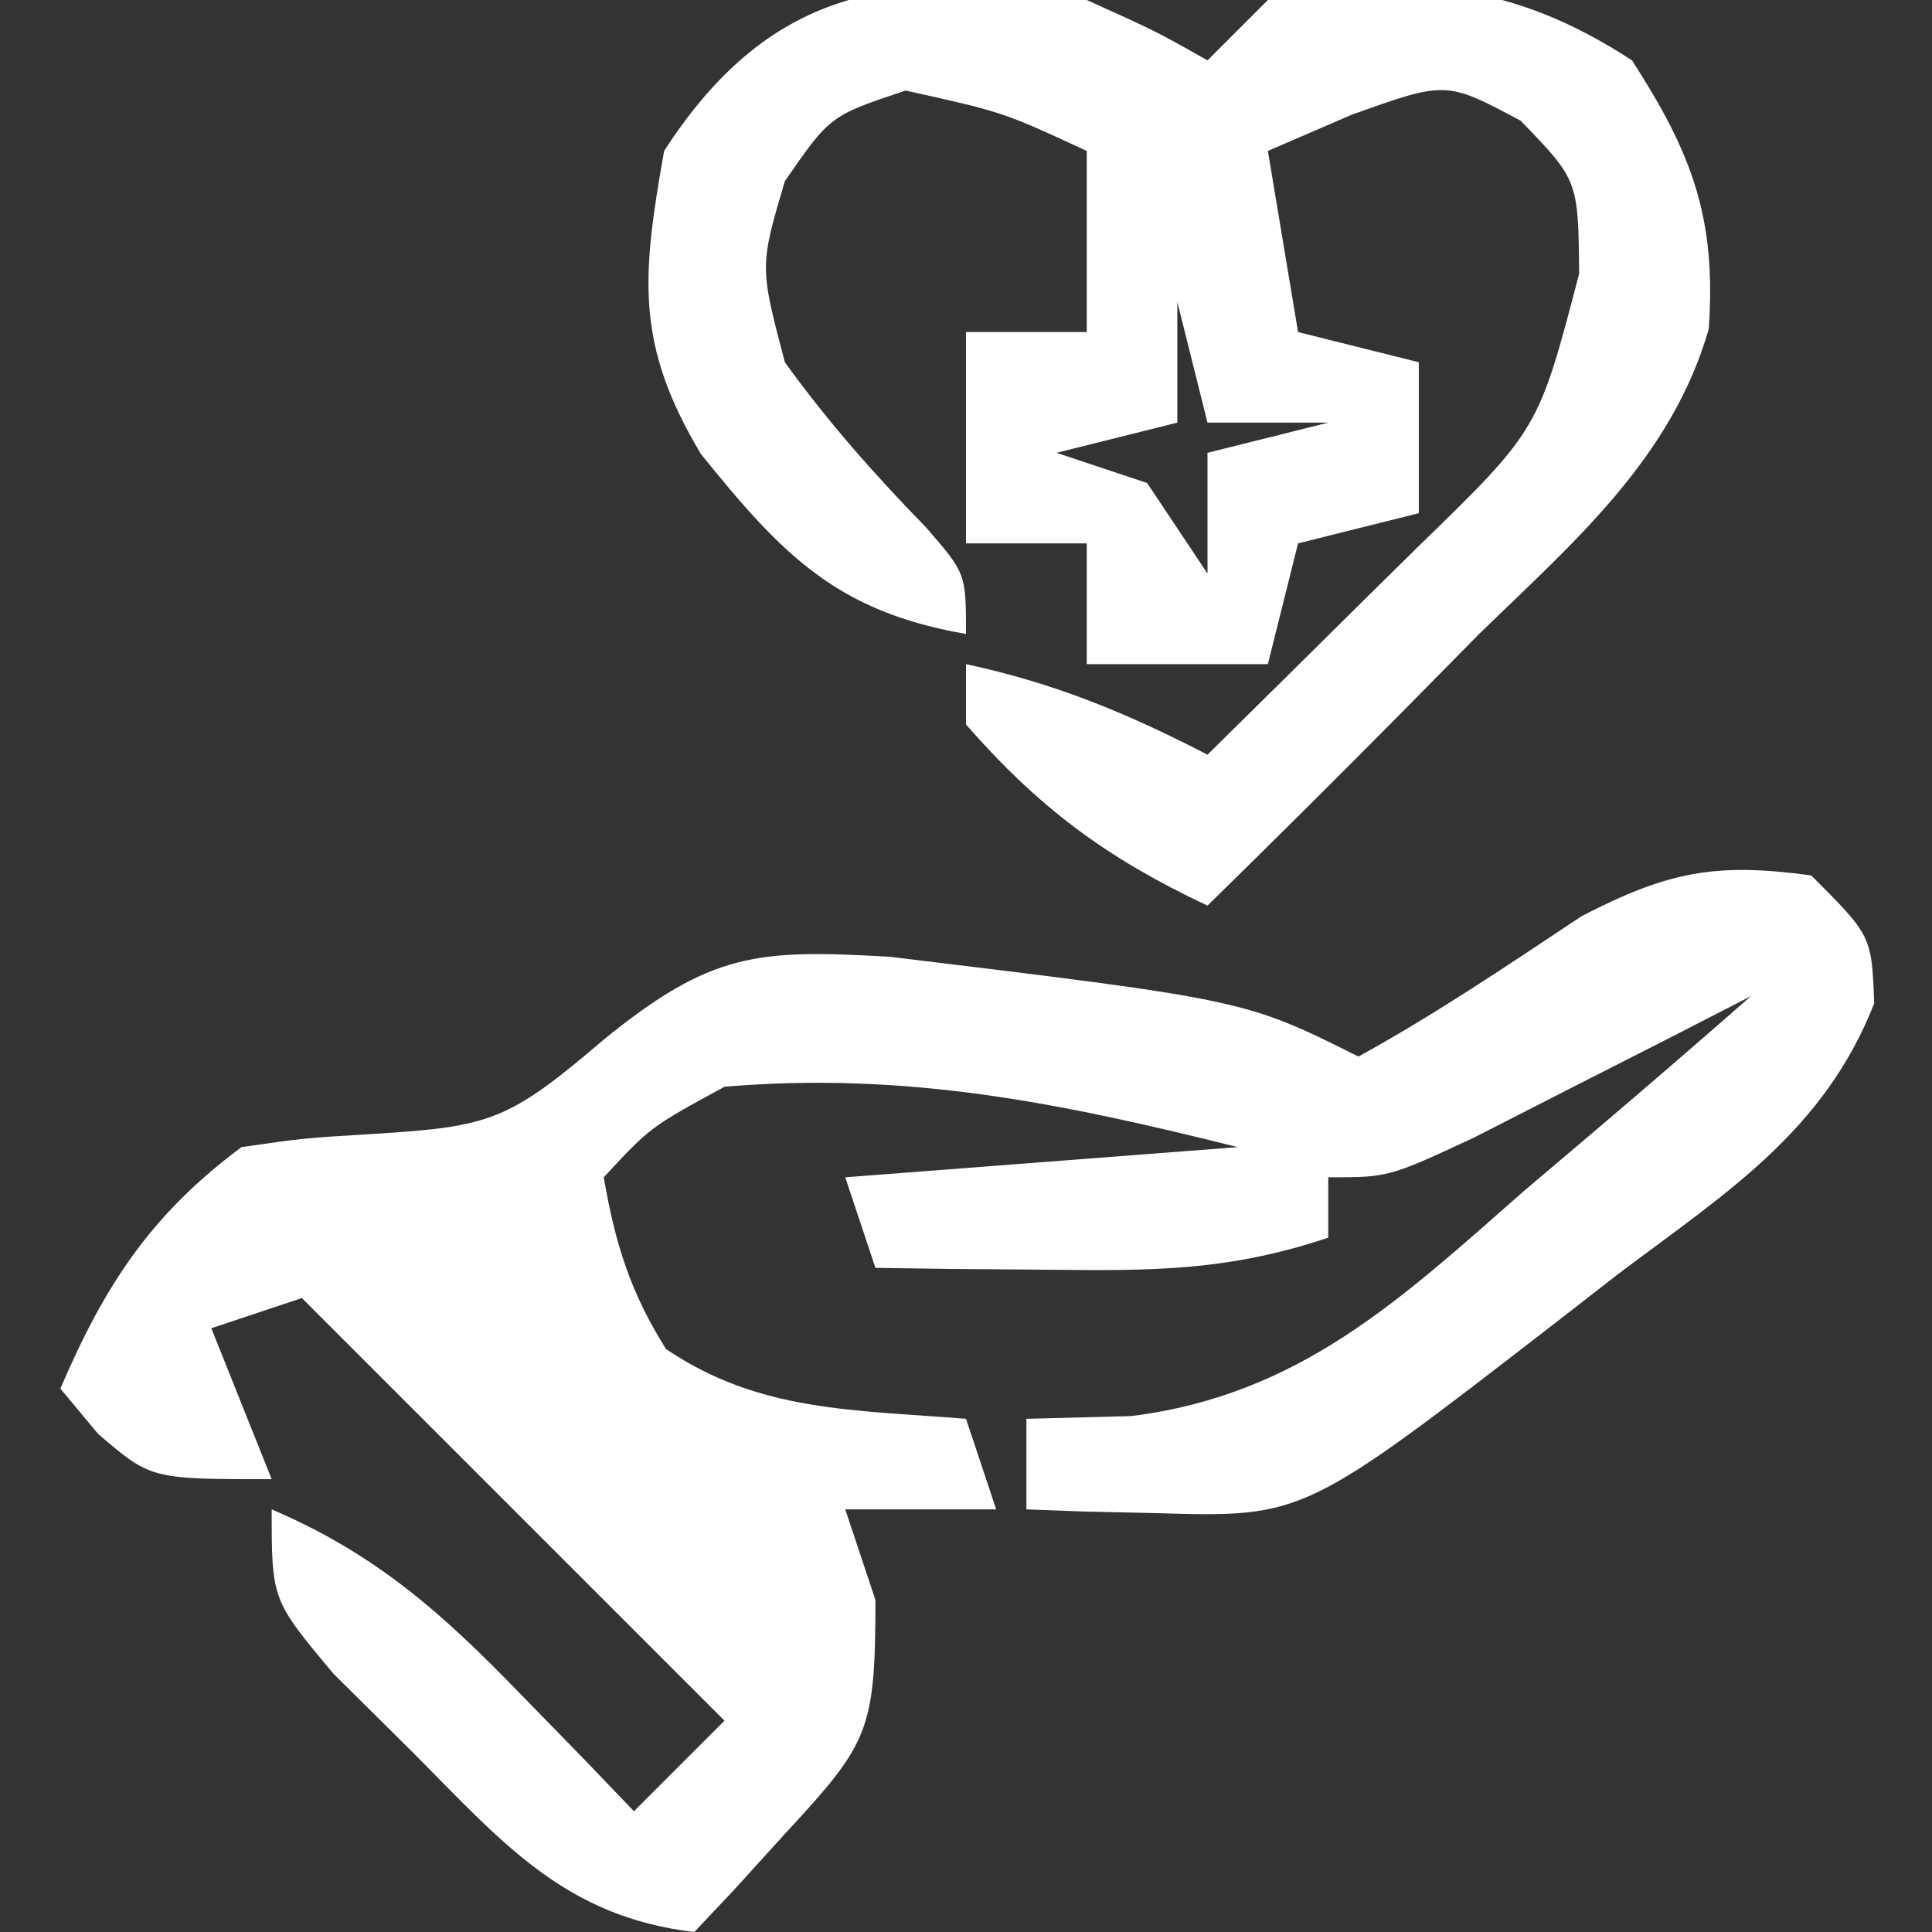
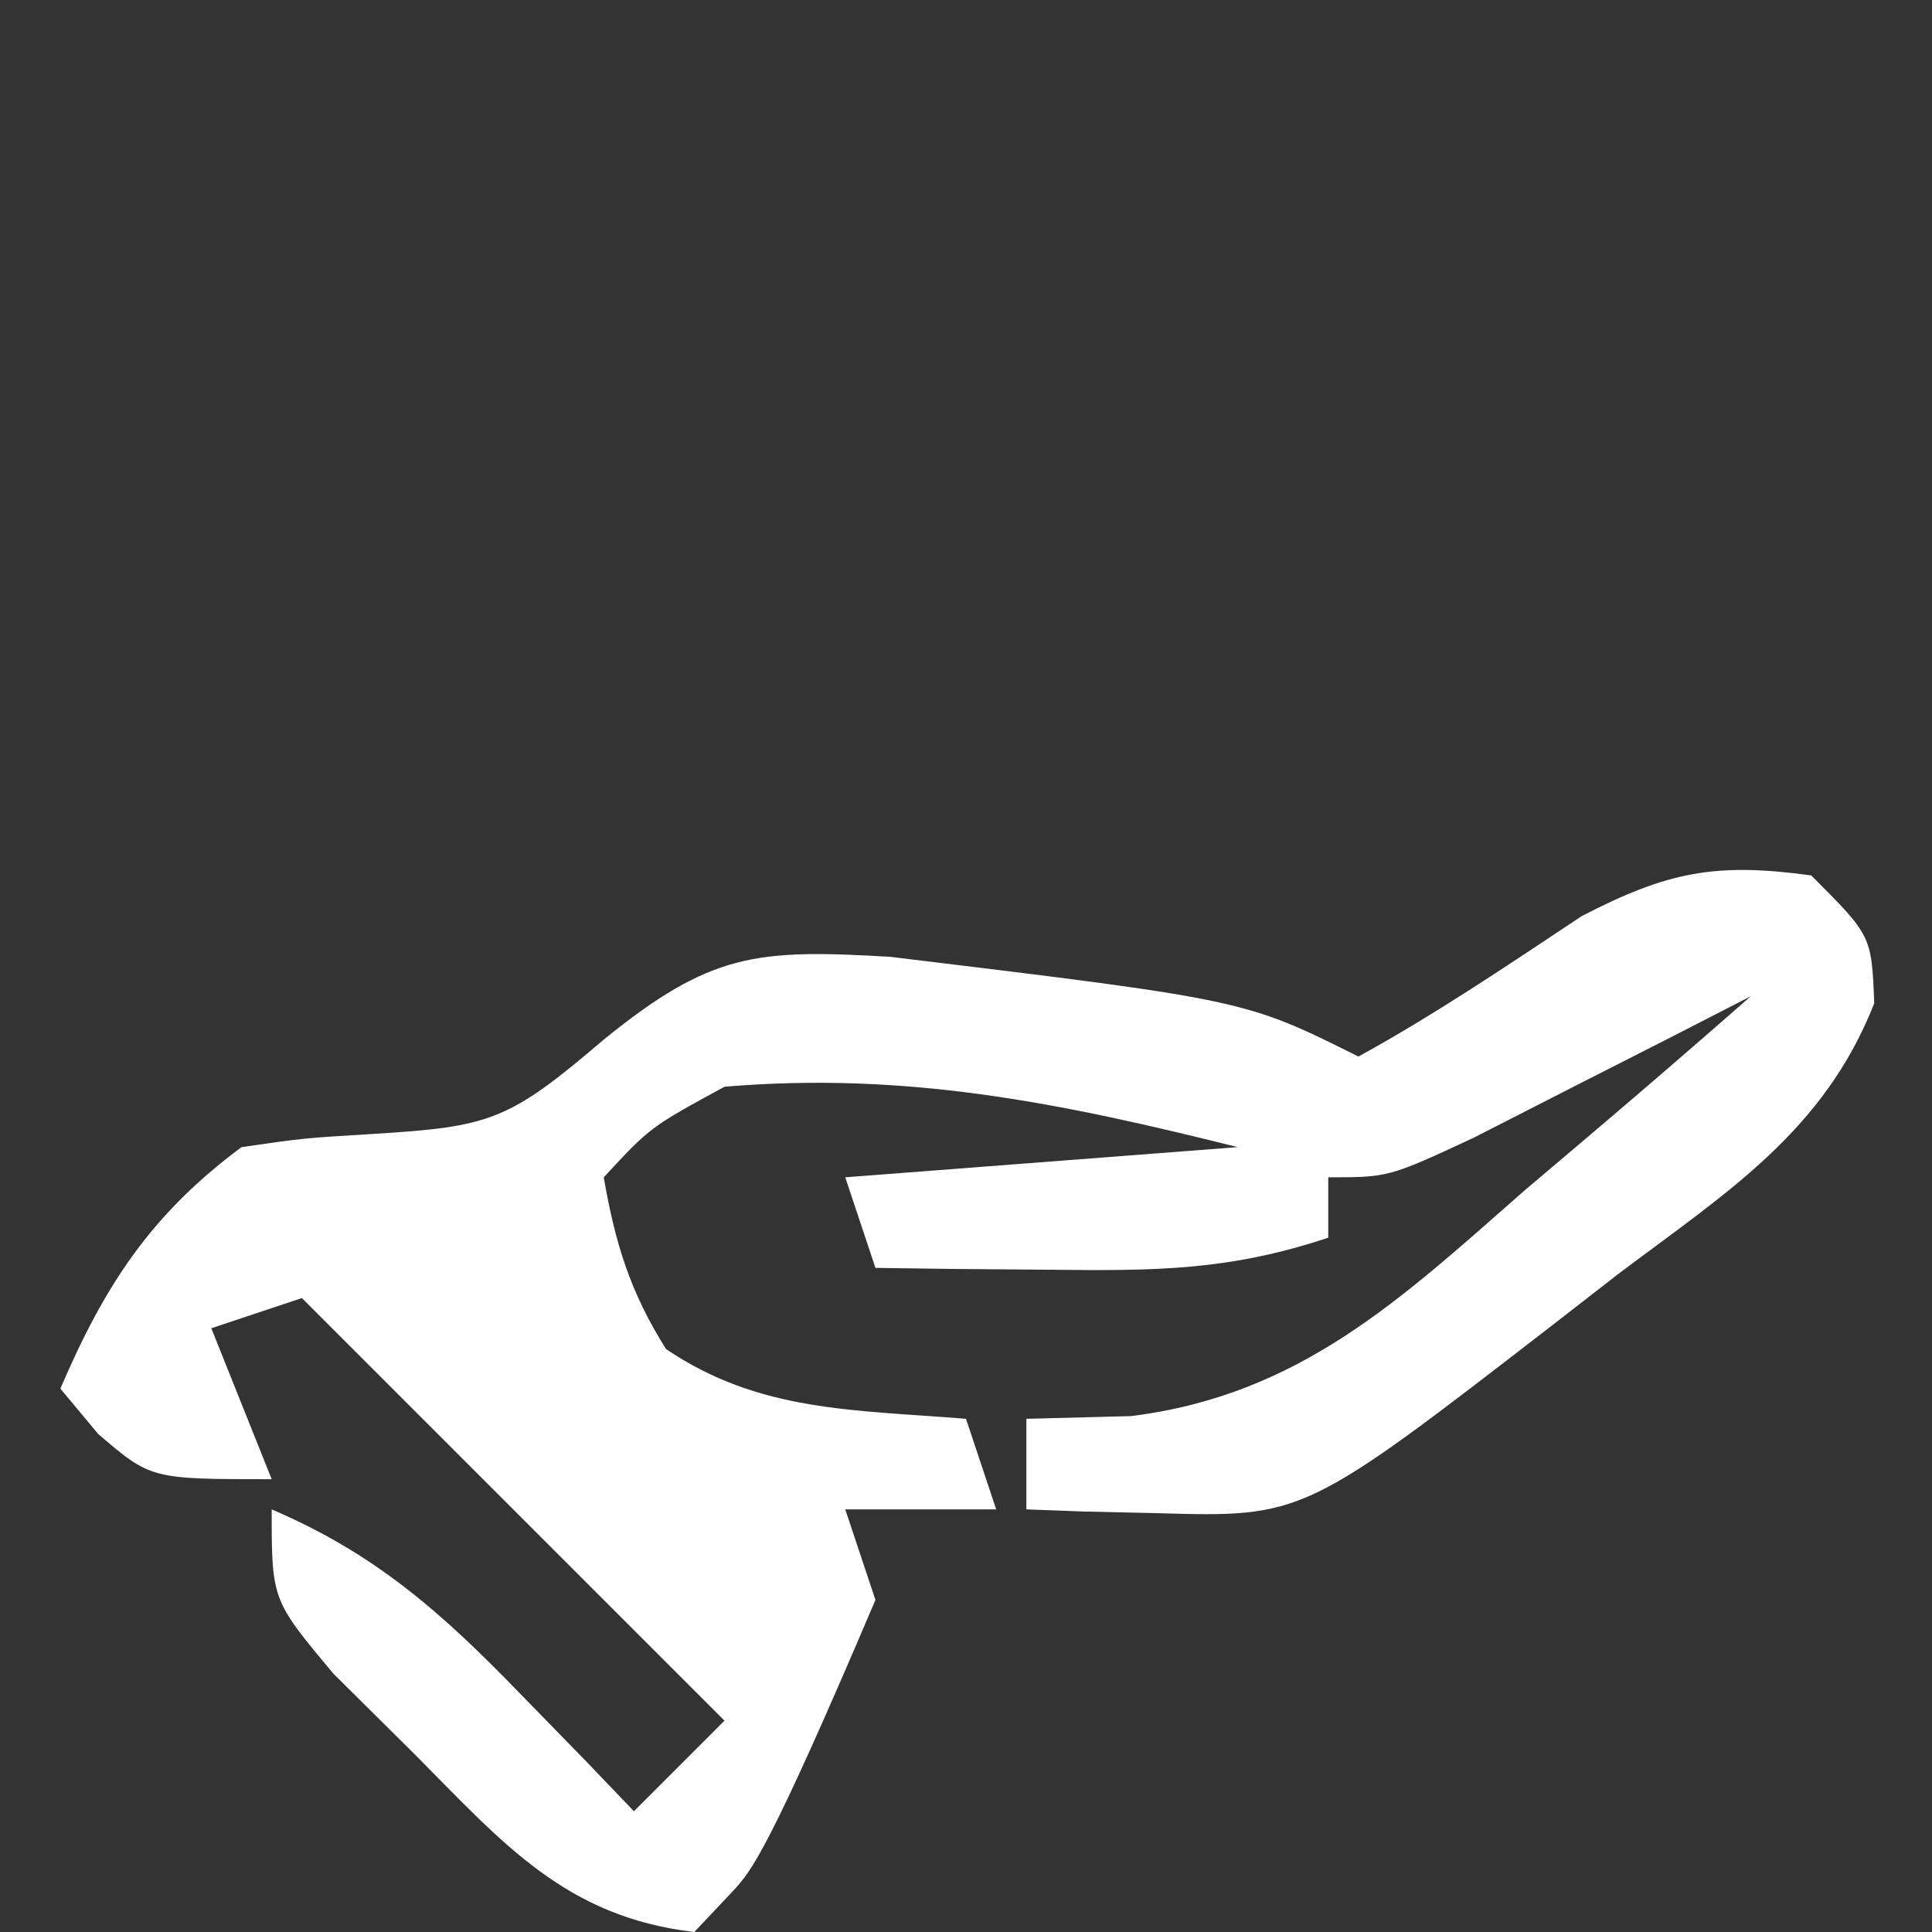
<svg xmlns="http://www.w3.org/2000/svg" width="64" height="64">
  <rect width="100%" height="100%" fill="#333333" stroke="none" />
-   <path d="M0 0 C2 2 2 2 2.086 4.238 C0.417 8.482 -2.799 10.499 -6.375 13.188 C-7.061 13.721 -7.747 14.254 -8.453 14.803 C-16.811 21.266 -16.811 21.266 -21.688 21.125 C-22.496 21.107 -23.304 21.089 -24.137 21.07 C-24.752 21.047 -25.366 21.024 -26 21 C-26 20.01 -26 19.02 -26 18 C-24.283 17.956 -24.283 17.956 -22.531 17.91 C-16.95 17.212 -13.61 14.049 -9.5 10.438 C-8.773 9.822 -8.046 9.206 -7.297 8.572 C-5.518 7.063 -3.754 5.539 -2 4 C-2.843 4.433 -3.686 4.866 -4.555 5.312 C-5.65 5.869 -6.746 6.426 -7.875 7 C-9.511 7.835 -9.511 7.835 -11.18 8.688 C-14 10 -14 10 -16 10 C-16 10.66 -16 11.32 -16 12 C-19.285 13.095 -21.737 13.1 -25.188 13.062 C-26.818 13.049 -26.818 13.049 -28.48 13.035 C-29.312 13.024 -30.143 13.012 -31 13 C-31.33 12.01 -31.66 11.02 -32 10 C-25.565 9.505 -25.565 9.505 -19 9 C-24.844 7.539 -29.974 6.489 -36 7 C-38.46 8.338 -38.46 8.338 -40 10 C-39.623 12.185 -39.123 13.805 -37.938 15.688 C-34.839 17.786 -31.697 17.697 -28 18 C-27.67 18.99 -27.34 19.98 -27 21 C-28.65 21 -30.3 21 -32 21 C-31.67 21.99 -31.34 22.98 -31 24 C-31 28.368 -31.228 28.747 -34 31.75 C-34.557 32.364 -35.114 32.977 -35.688 33.609 C-36.337 34.298 -36.337 34.298 -37 35 C-41.253 34.503 -43.32 32.08 -46.25 29.125 C-47.142 28.241 -48.034 27.356 -48.953 26.445 C-51 24 -51 24 -51 21 C-47.548 22.477 -45.35 24.438 -42.75 27.125 C-42.044 27.849 -41.337 28.574 -40.609 29.32 C-40.078 29.875 -39.547 30.429 -39 31 C-38.01 30.01 -37.02 29.02 -36 28 C-40.62 23.38 -45.24 18.76 -50 14 C-50.99 14.33 -51.98 14.66 -53 15 C-52.34 16.65 -51.68 18.3 -51 20 C-55 20 -55 20 -56.75 18.5 C-57.163 18.005 -57.575 17.51 -58 17 C-56.534 13.578 -55.006 11.235 -52 9 C-49.949 8.703 -49.949 8.703 -47.625 8.562 C-43.747 8.322 -43.154 8.131 -40 5.438 C-36.445 2.549 -34.924 2.44 -30.516 2.695 C-18.762 4.119 -18.762 4.119 -15 6 C-12.434 4.588 -10.045 2.968 -7.605 1.348 C-4.751 -0.129 -3.164 -0.435 0 0 Z " fill="#FFFFFF" transform="translate(60,29)" />
-   <path d="M0 0 C2.277 1.027 2.277 1.027 4 2 C4.66 1.34 5.32 0.68 6 0 C10.671 -0.872 14.068 -0.609 18.062 2 C20.045 5.07 20.861 7.213 20.605 10.898 C19.367 15.197 16.13 17.955 13 21 C12.185 21.826 11.371 22.653 10.531 23.504 C8.371 25.688 6.194 27.851 4 30 C0.677 28.436 -1.562 26.786 -4 24 C-4 23.34 -4 22.68 -4 22 C-1.063 22.629 1.338 23.624 4 25 C5.816 23.211 7.628 21.419 9.438 19.625 C9.954 19.117 10.47 18.609 11.002 18.086 C14.963 14.233 14.963 14.233 16.312 9.062 C16.28 5.971 16.28 5.971 14.375 4 C11.902 2.679 11.902 2.679 8.75 3.812 C7.843 4.204 6.935 4.596 6 5 C6.33 6.98 6.66 8.96 7 11 C8.32 11.33 9.64 11.66 11 12 C11 13.65 11 15.3 11 17 C9.68 17.33 8.36 17.66 7 18 C6.67 19.32 6.34 20.64 6 22 C4.02 22 2.04 22 0 22 C0 20.68 0 19.36 0 18 C-1.32 18 -2.64 18 -4 18 C-4 15.69 -4 13.38 -4 11 C-2.68 11 -1.36 11 0 11 C0 9.02 0 7.04 0 5 C-2.778 3.712 -2.778 3.712 -6 3 C-8.5 3.833 -8.5 3.833 -10 6 C-10.836 8.826 -10.836 8.826 -10 12 C-8.565 13.99 -7.023 15.726 -5.312 17.484 C-4 19 -4 19 -4 21 C-8.3 20.262 -10.11 18.35 -12.785 15.035 C-14.959 11.393 -14.741 9.176 -14 5 C-10.412 -0.556 -6.154 -1.046 0 0 Z M3 10 C3 11.32 3 12.64 3 14 C1.68 14.33 0.36 14.66 -1 15 C-0.01 15.33 0.98 15.66 2 16 C2.99 17.485 2.99 17.485 4 19 C4 17.68 4 16.36 4 15 C5.32 14.67 6.64 14.34 8 14 C6.68 14 5.36 14 4 14 C3.67 12.68 3.34 11.36 3 10 Z " fill="#FFFFFF" transform="translate(36,0)" />
+   <path d="M0 0 C2 2 2 2 2.086 4.238 C0.417 8.482 -2.799 10.499 -6.375 13.188 C-7.061 13.721 -7.747 14.254 -8.453 14.803 C-16.811 21.266 -16.811 21.266 -21.688 21.125 C-22.496 21.107 -23.304 21.089 -24.137 21.07 C-24.752 21.047 -25.366 21.024 -26 21 C-26 20.01 -26 19.02 -26 18 C-24.283 17.956 -24.283 17.956 -22.531 17.91 C-16.95 17.212 -13.61 14.049 -9.5 10.438 C-8.773 9.822 -8.046 9.206 -7.297 8.572 C-5.518 7.063 -3.754 5.539 -2 4 C-2.843 4.433 -3.686 4.866 -4.555 5.312 C-5.65 5.869 -6.746 6.426 -7.875 7 C-9.511 7.835 -9.511 7.835 -11.18 8.688 C-14 10 -14 10 -16 10 C-16 10.66 -16 11.32 -16 12 C-19.285 13.095 -21.737 13.1 -25.188 13.062 C-26.818 13.049 -26.818 13.049 -28.48 13.035 C-29.312 13.024 -30.143 13.012 -31 13 C-31.33 12.01 -31.66 11.02 -32 10 C-25.565 9.505 -25.565 9.505 -19 9 C-24.844 7.539 -29.974 6.489 -36 7 C-38.46 8.338 -38.46 8.338 -40 10 C-39.623 12.185 -39.123 13.805 -37.938 15.688 C-34.839 17.786 -31.697 17.697 -28 18 C-27.67 18.99 -27.34 19.98 -27 21 C-28.65 21 -30.3 21 -32 21 C-31.67 21.99 -31.34 22.98 -31 24 C-34.557 32.364 -35.114 32.977 -35.688 33.609 C-36.337 34.298 -36.337 34.298 -37 35 C-41.253 34.503 -43.32 32.08 -46.25 29.125 C-47.142 28.241 -48.034 27.356 -48.953 26.445 C-51 24 -51 24 -51 21 C-47.548 22.477 -45.35 24.438 -42.75 27.125 C-42.044 27.849 -41.337 28.574 -40.609 29.32 C-40.078 29.875 -39.547 30.429 -39 31 C-38.01 30.01 -37.02 29.02 -36 28 C-40.62 23.38 -45.24 18.76 -50 14 C-50.99 14.33 -51.98 14.66 -53 15 C-52.34 16.65 -51.68 18.3 -51 20 C-55 20 -55 20 -56.75 18.5 C-57.163 18.005 -57.575 17.51 -58 17 C-56.534 13.578 -55.006 11.235 -52 9 C-49.949 8.703 -49.949 8.703 -47.625 8.562 C-43.747 8.322 -43.154 8.131 -40 5.438 C-36.445 2.549 -34.924 2.44 -30.516 2.695 C-18.762 4.119 -18.762 4.119 -15 6 C-12.434 4.588 -10.045 2.968 -7.605 1.348 C-4.751 -0.129 -3.164 -0.435 0 0 Z " fill="#FFFFFF" transform="translate(60,29)" />
</svg>